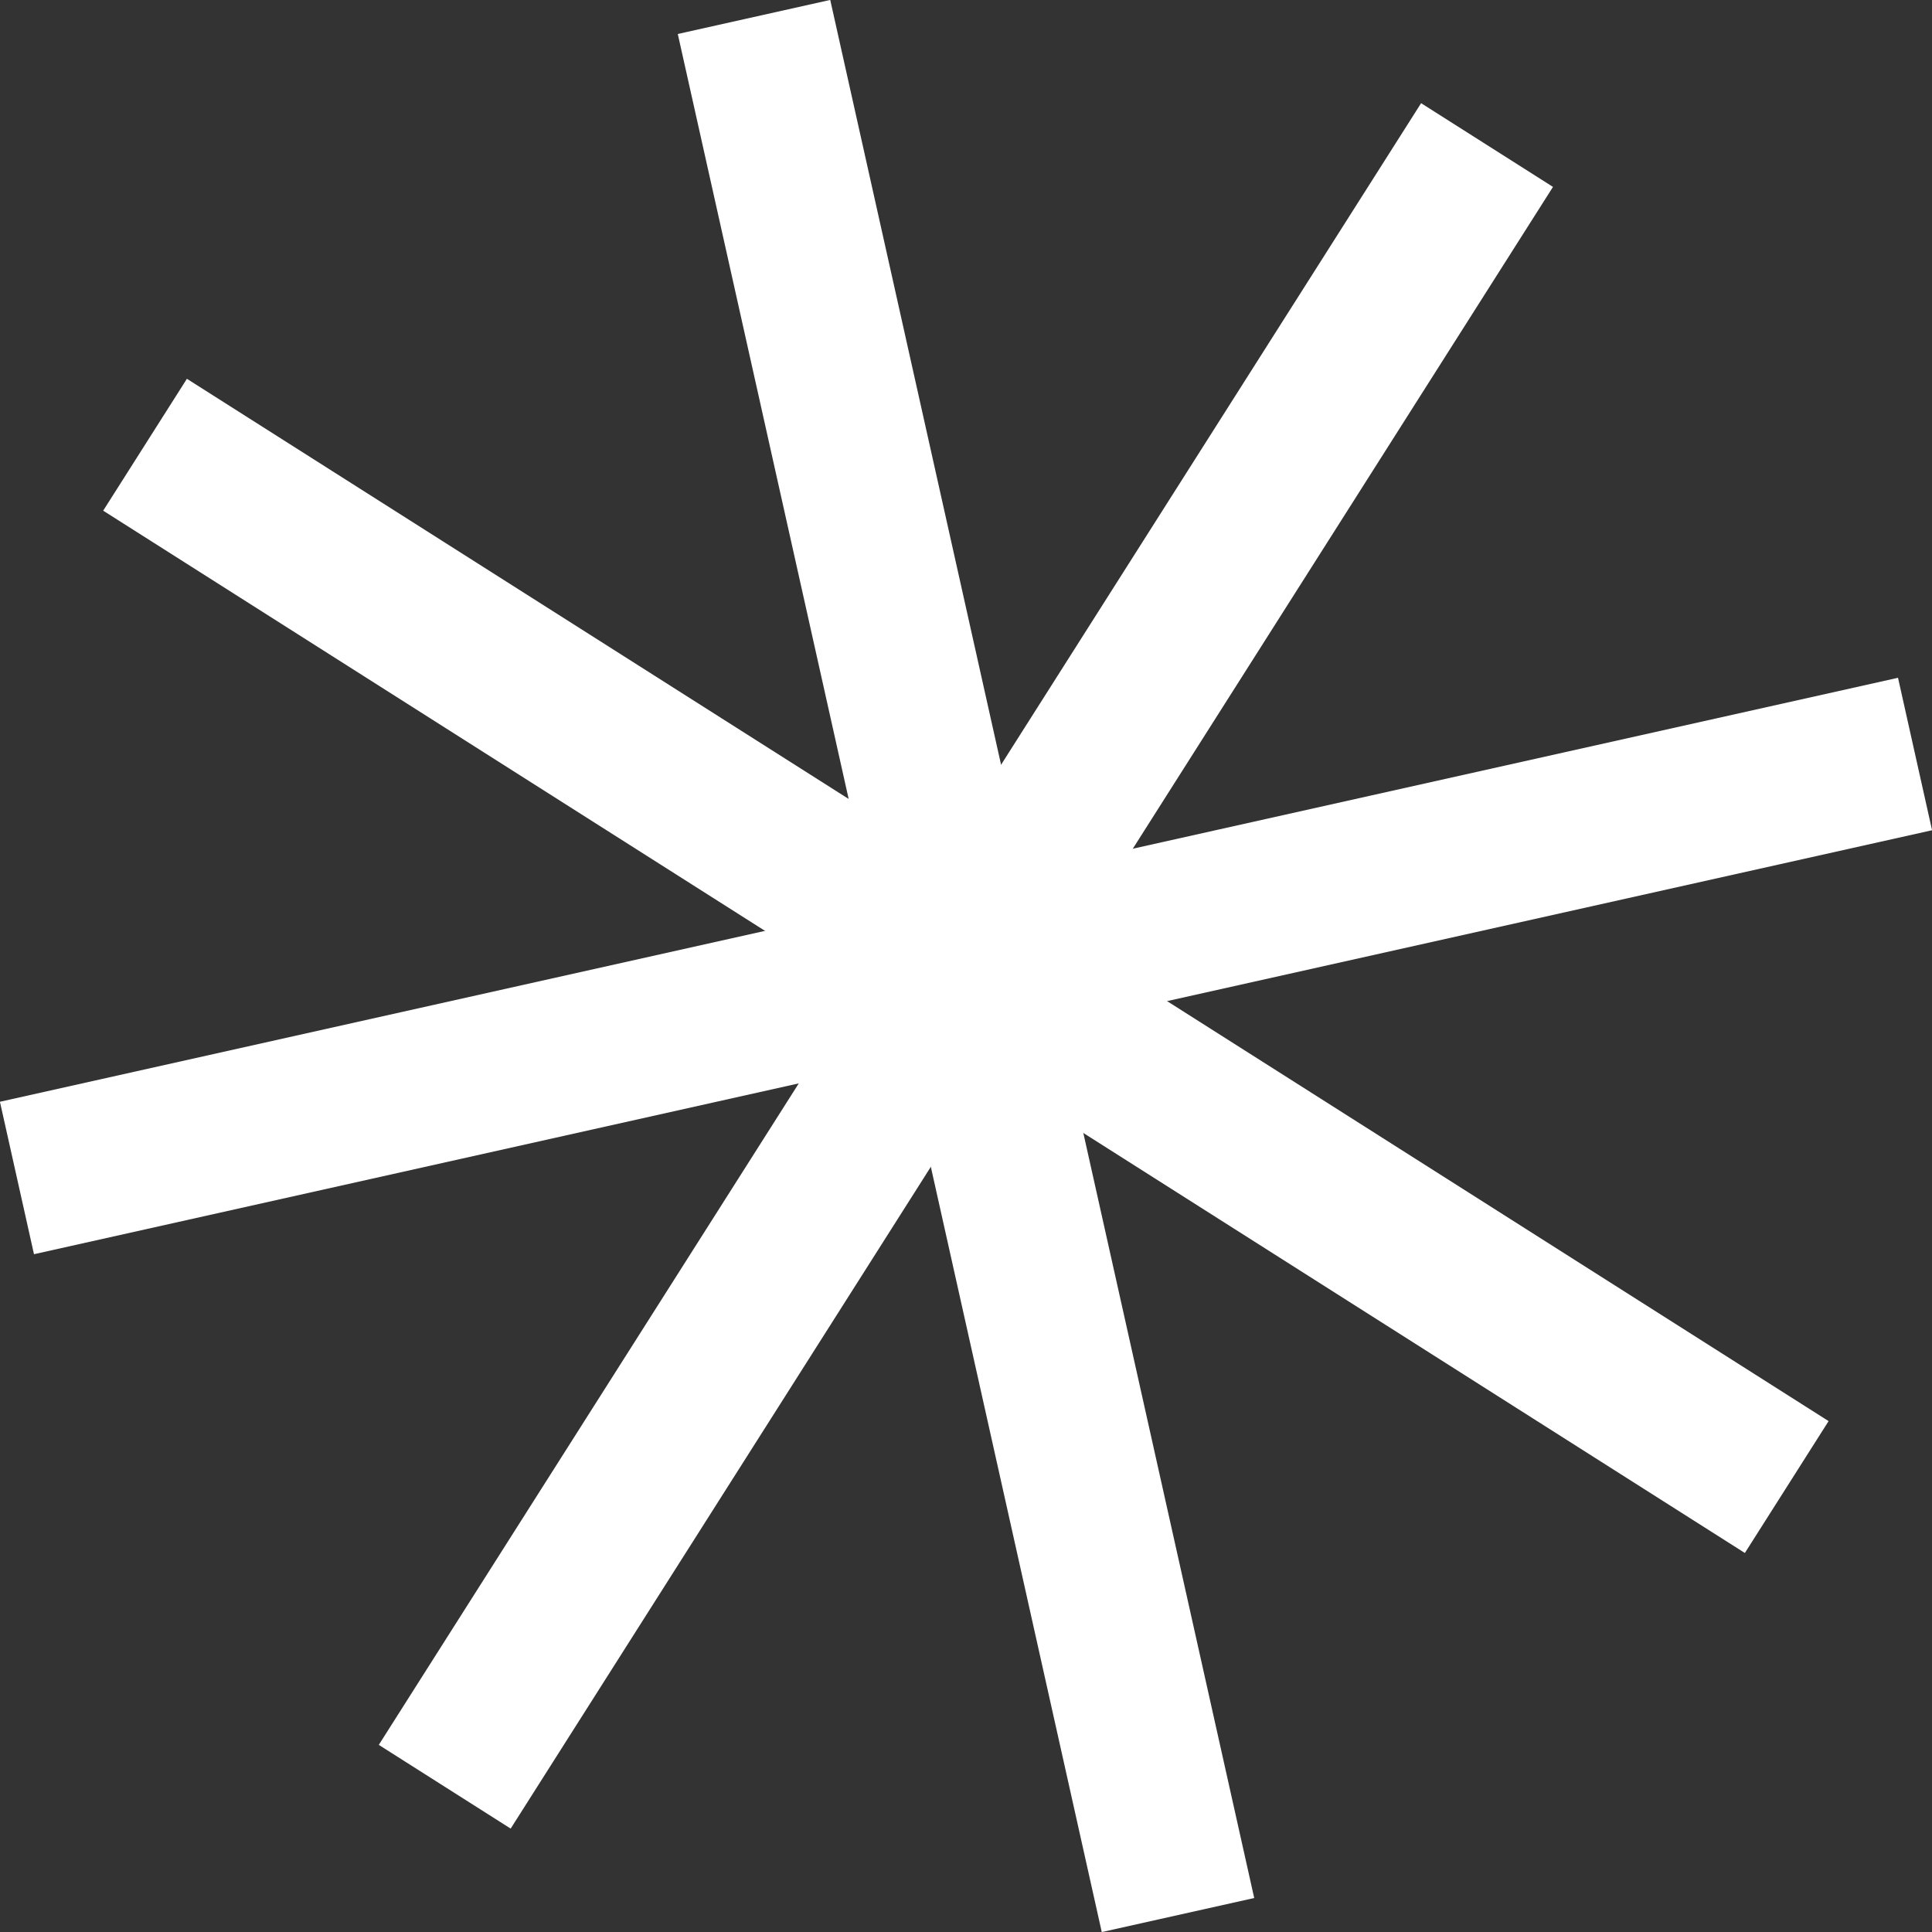
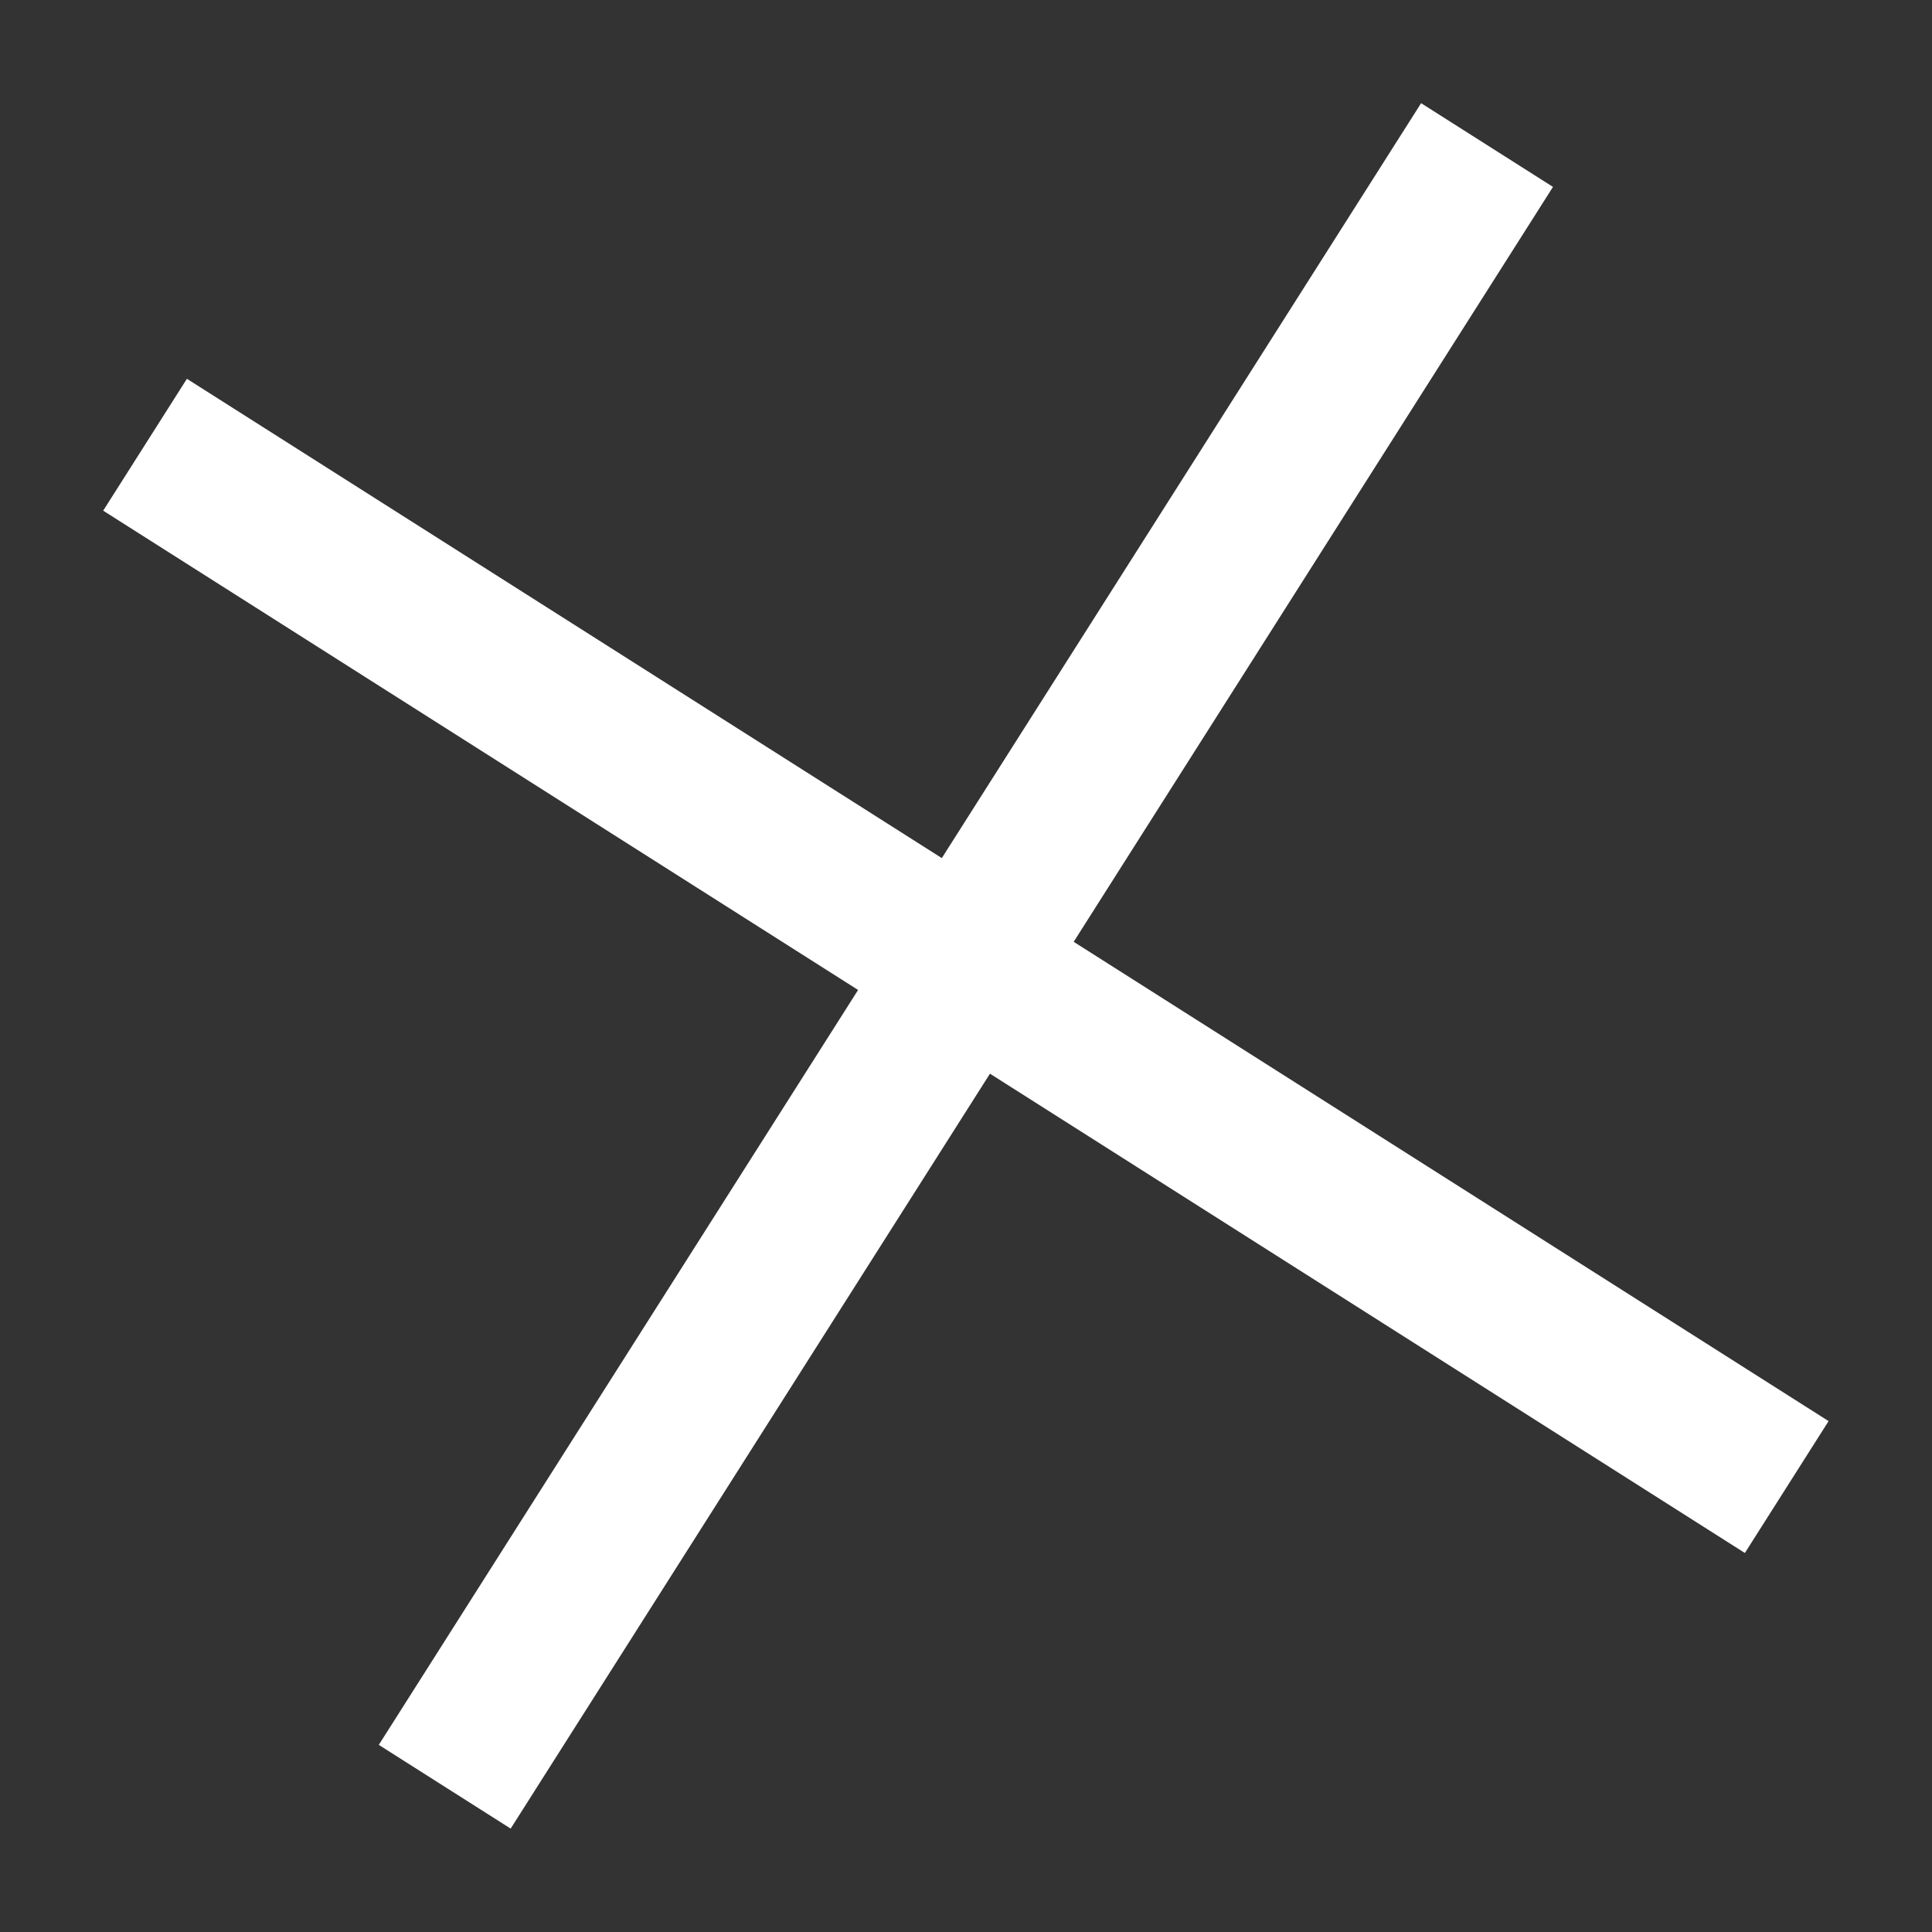
<svg xmlns="http://www.w3.org/2000/svg" viewBox="0 0 86.58 86.58">
  <rect x="0" y="0" width="86.58" height="86.58" fill="#333333" stroke="none" />
  <defs>
    <style>.cls-1{fill:none;stroke:#fff;stroke-miterlimit:10;stroke-width:7px;}</style>
  </defs>
  <g id="Layer_2" data-name="Layer 2">
    <g id="_Layer_" data-name="&lt;Layer&gt;">
      <line class="cls-1" x1="6.5" y1="19.93" x2="80.07" y2="66.64" />
      <line class="cls-1" x1="66.64" y1="6.5" x2="19.93" y2="80.07" />
-       <line class="cls-1" x1="85.82" y1="33.79" x2="0.76" y2="52.79" />
-       <line class="cls-1" x1="33.79" y1="0.76" x2="52.79" y2="85.82" />
    </g>
  </g>
</svg>